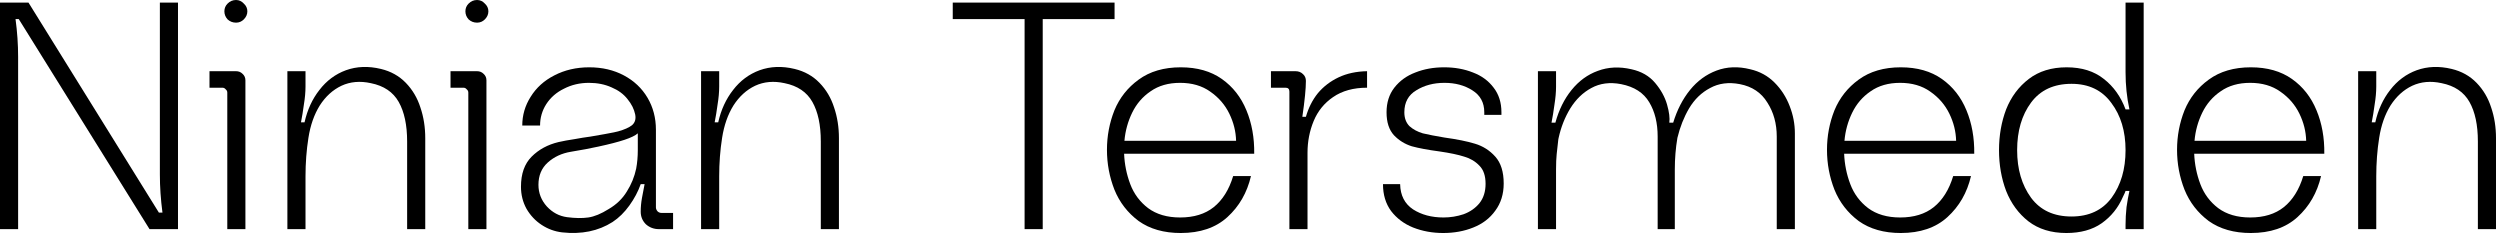
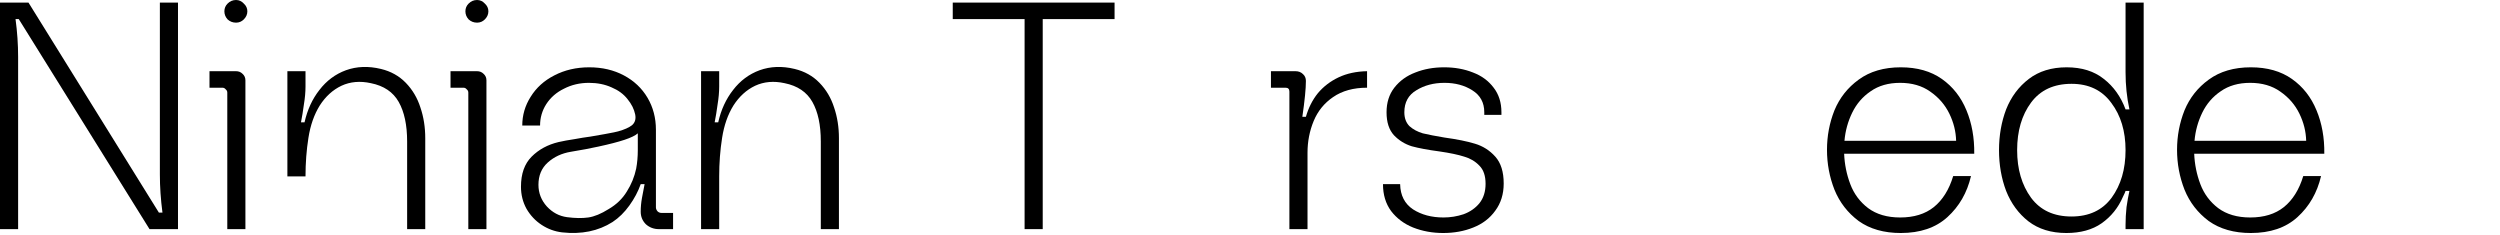
<svg xmlns="http://www.w3.org/2000/svg" fill="none" height="100%" overflow="visible" preserveAspectRatio="none" style="display: block;" viewBox="0 0 309 29" width="100%">
  <g id="Ninian Tersmeden">
    <path d="M20.08 26.28C19.867 24.653 19.76 23.08 19.76 21.56V0.32H22V28.32H18.48L2.32 2.36H1.92C2.133 3.933 2.24 5.493 2.24 7.04V28.32H0V0.32H3.52L19.64 26.28H20.08Z" fill="black" />
    <path d="M29.973 9.12C30.213 9.333 30.333 9.6 30.333 9.92V28.32H28.093V11.44C28.093 11.28 28.026 11.147 27.893 11.04C27.786 10.907 27.653 10.84 27.493 10.84H25.893V8.8H29.173C29.493 8.8 29.76 8.907 29.973 9.12ZM28.133 2.4C28.426 2.667 28.773 2.8 29.173 2.8C29.546 2.8 29.866 2.667 30.133 2.4C30.426 2.107 30.573 1.773 30.573 1.4C30.573 1.027 30.426 0.707 30.133 0.44C29.866 0.147 29.546 0 29.173 0C28.773 0 28.426 0.147 28.133 0.44C27.866 0.707 27.733 1.027 27.733 1.4C27.733 1.773 27.866 2.107 28.133 2.4Z" fill="black" />
-     <path d="M51.961 13.28C52.361 14.453 52.561 15.72 52.561 17.08V28.32H50.321V17.48C50.321 15.453 49.974 13.827 49.281 12.6C48.587 11.373 47.441 10.6 45.841 10.28C44.507 9.987 43.294 10.093 42.201 10.6C41.134 11.107 40.241 11.92 39.521 13.04C38.827 14.16 38.361 15.493 38.121 17.04C37.881 18.56 37.761 20.147 37.761 21.8V28.32H35.521V8.8H37.761V10.68C37.761 11.373 37.694 12.12 37.561 12.92C37.454 13.72 37.334 14.453 37.201 15.12H37.641C37.987 13.573 38.601 12.24 39.481 11.12C40.361 9.973 41.454 9.16 42.761 8.68C44.094 8.2 45.534 8.147 47.081 8.52C48.307 8.813 49.334 9.387 50.161 10.24C50.987 11.093 51.587 12.107 51.961 13.28Z" fill="black" />
+     <path d="M51.961 13.28C52.361 14.453 52.561 15.72 52.561 17.08V28.32H50.321V17.48C50.321 15.453 49.974 13.827 49.281 12.6C48.587 11.373 47.441 10.6 45.841 10.28C44.507 9.987 43.294 10.093 42.201 10.6C41.134 11.107 40.241 11.92 39.521 13.04C38.827 14.16 38.361 15.493 38.121 17.04C37.881 18.56 37.761 20.147 37.761 21.8H35.521V8.8H37.761V10.68C37.761 11.373 37.694 12.12 37.561 12.92C37.454 13.72 37.334 14.453 37.201 15.12H37.641C37.987 13.573 38.601 12.24 39.481 11.12C40.361 9.973 41.454 9.16 42.761 8.68C44.094 8.2 45.534 8.147 47.081 8.52C48.307 8.813 49.334 9.387 50.161 10.24C50.987 11.093 51.587 12.107 51.961 13.28Z" fill="black" />
    <path d="M59.764 9.12C60.004 9.333 60.124 9.6 60.124 9.92V28.32H57.884V11.44C57.884 11.28 57.817 11.147 57.684 11.04C57.577 10.907 57.444 10.84 57.284 10.84H55.684V8.8H58.964C59.284 8.8 59.55 8.907 59.764 9.12ZM57.924 2.4C58.217 2.667 58.564 2.8 58.964 2.8C59.337 2.8 59.657 2.667 59.924 2.4C60.217 2.107 60.364 1.773 60.364 1.4C60.364 1.027 60.217 0.707 59.924 0.44C59.657 0.147 59.337 0 58.964 0C58.564 0 58.217 0.147 57.924 0.44C57.657 0.707 57.524 1.027 57.524 1.4C57.524 1.773 57.657 2.107 57.924 2.4Z" fill="black" />
    <path d="M78.832 16.48C78.538 16.747 77.992 17.013 77.192 17.28C76.392 17.547 75.312 17.827 73.952 18.12C72.992 18.333 71.858 18.547 70.552 18.76C69.432 18.947 68.485 19.387 67.712 20.08C66.938 20.773 66.552 21.693 66.552 22.84C66.552 23.853 66.898 24.747 67.592 25.52C68.285 26.267 69.112 26.707 70.072 26.84C71.085 26.973 71.965 26.987 72.712 26.88C73.458 26.773 74.298 26.427 75.232 25.84C76.192 25.28 76.938 24.56 77.472 23.68C78.032 22.8 78.418 21.853 78.632 20.84C78.765 20.12 78.832 19.36 78.832 18.56V16.48ZM83.192 28.32H81.432C80.818 28.32 80.285 28.12 79.832 27.72C79.405 27.293 79.192 26.773 79.192 26.16C79.192 25.6 79.245 25.027 79.352 24.44C79.458 23.827 79.565 23.267 79.672 22.76H79.192C78.872 23.667 78.405 24.547 77.792 25.4C77.178 26.253 76.485 26.933 75.712 27.44C74.832 28 73.872 28.387 72.832 28.6C71.792 28.813 70.672 28.853 69.472 28.72C68.565 28.613 67.725 28.307 66.952 27.8C66.178 27.293 65.552 26.627 65.072 25.8C64.618 24.973 64.392 24.067 64.392 23.08C64.392 21.48 64.832 20.24 65.712 19.36C66.592 18.48 67.698 17.88 69.032 17.56C69.618 17.427 70.272 17.307 70.992 17.2C71.712 17.067 72.378 16.96 72.992 16.88C74.405 16.64 75.365 16.467 75.872 16.36L76.392 16.24C77.165 16.027 77.738 15.773 78.112 15.48C78.485 15.16 78.618 14.72 78.512 14.16C78.378 13.493 78.058 12.853 77.552 12.24C77.072 11.627 76.418 11.147 75.592 10.8C74.765 10.427 73.832 10.24 72.792 10.24C71.672 10.24 70.645 10.48 69.712 10.96C68.778 11.413 68.045 12.053 67.512 12.88C67.005 13.68 66.752 14.56 66.752 15.52H64.552C64.552 14.24 64.898 13.053 65.592 11.96C66.285 10.84 67.258 9.96 68.512 9.32C69.792 8.653 71.232 8.32 72.832 8.32C74.432 8.32 75.858 8.653 77.112 9.32C78.365 9.987 79.338 10.907 80.032 12.08C80.725 13.253 81.072 14.573 81.072 16.04V25.64C81.072 25.8 81.138 25.96 81.272 26.12C81.405 26.253 81.578 26.32 81.792 26.32H83.192V28.32Z" fill="black" />
    <path d="M103.092 13.28C103.492 14.453 103.692 15.72 103.692 17.08V28.32H101.452V17.48C101.452 15.453 101.106 13.827 100.412 12.6C99.719 11.373 98.572 10.6 96.972 10.28C95.639 9.987 94.426 10.093 93.332 10.6C92.266 11.107 91.372 11.92 90.652 13.04C89.959 14.16 89.492 15.493 89.252 17.04C89.012 18.56 88.892 20.147 88.892 21.8V28.32H86.652V8.8H88.892V10.68C88.892 11.373 88.826 12.12 88.692 12.92C88.586 13.72 88.466 14.453 88.332 15.12H88.772C89.119 13.573 89.732 12.24 90.612 11.12C91.492 9.973 92.586 9.16 93.892 8.68C95.226 8.2 96.666 8.147 98.212 8.52C99.439 8.813 100.466 9.387 101.292 10.24C102.119 11.093 102.719 12.107 103.092 13.28Z" fill="black" />
    <path d="M137.76 2.36H128.88V28.32H126.64V2.36H117.76V0.32H137.76V2.36Z" fill="black" />
-     <path d="M145.86 10.24C144.42 10.24 143.207 10.587 142.22 11.28C141.233 11.947 140.473 12.827 139.94 13.92C139.407 15.013 139.087 16.173 138.98 17.4H152.78C152.753 16.253 152.473 15.133 151.94 14.04C151.407 12.947 150.62 12.04 149.58 11.32C148.567 10.6 147.327 10.24 145.86 10.24ZM138.94 19C138.993 20.307 139.247 21.56 139.7 22.76C140.153 23.96 140.887 24.947 141.9 25.72C142.94 26.493 144.26 26.88 145.86 26.88C147.567 26.88 148.953 26.453 150.02 25.6C151.113 24.72 151.913 23.44 152.42 21.76H154.62C154.14 23.813 153.167 25.507 151.7 26.84C150.26 28.147 148.34 28.8 145.94 28.8C143.86 28.8 142.127 28.307 140.74 27.32C139.38 26.307 138.38 25.013 137.74 23.44C137.127 21.867 136.82 20.227 136.82 18.52C136.82 16.813 137.127 15.187 137.74 13.64C138.38 12.093 139.38 10.827 140.74 9.84C142.127 8.827 143.86 8.32 145.94 8.32C147.967 8.32 149.66 8.8 151.02 9.76C152.38 10.72 153.393 12.013 154.06 13.64C154.727 15.24 155.047 17.027 155.02 19H138.94Z" fill="black" />
    <path d="M165.449 9.56C166.462 9.08 167.636 8.827 168.969 8.8V10.84C167.289 10.84 165.889 11.227 164.769 12C163.676 12.747 162.876 13.733 162.369 14.96C161.862 16.187 161.609 17.493 161.609 18.88V28.32H159.369V11.32C159.369 11.16 159.329 11.04 159.249 10.96C159.169 10.88 159.049 10.84 158.889 10.84H157.089V8.8H160.129C160.502 8.8 160.809 8.92 161.049 9.16C161.289 9.373 161.409 9.653 161.409 10C161.409 10.96 161.262 12.44 160.969 14.44H161.409C161.729 13.32 162.222 12.347 162.889 11.52C163.582 10.693 164.436 10.04 165.449 9.56Z" fill="black" />
    <path d="M184.817 19.36C185.511 20.133 185.857 21.24 185.857 22.68C185.857 23.987 185.511 25.107 184.817 26.04C184.151 26.973 183.244 27.667 182.097 28.12C180.977 28.573 179.737 28.8 178.377 28.8C177.044 28.8 175.804 28.573 174.657 28.12C173.537 27.667 172.631 26.987 171.937 26.08C171.271 25.173 170.937 24.067 170.937 22.76H173.057C173.084 24.147 173.617 25.187 174.657 25.88C175.697 26.547 176.951 26.88 178.417 26.88C179.271 26.88 180.097 26.747 180.897 26.48C181.697 26.187 182.351 25.733 182.857 25.12C183.364 24.48 183.617 23.68 183.617 22.72C183.617 21.733 183.364 20.987 182.857 20.48C182.351 19.947 181.724 19.573 180.977 19.36C180.231 19.12 179.217 18.907 177.937 18.72C176.524 18.533 175.377 18.32 174.497 18.08C173.644 17.813 172.911 17.36 172.297 16.72C171.684 16.053 171.377 15.107 171.377 13.88C171.377 12.68 171.697 11.667 172.337 10.84C173.004 9.987 173.871 9.36 174.937 8.96C176.004 8.533 177.191 8.32 178.497 8.32C179.804 8.32 180.991 8.533 182.057 8.96C183.124 9.36 183.977 9.987 184.617 10.84C185.257 11.667 185.577 12.68 185.577 13.88V14.2H183.457V13.88C183.457 12.68 182.964 11.773 181.977 11.16C181.017 10.547 179.871 10.24 178.537 10.24C177.204 10.24 176.044 10.547 175.057 11.16C174.071 11.747 173.577 12.653 173.577 13.88C173.577 14.6 173.791 15.173 174.217 15.6C174.671 16 175.217 16.293 175.857 16.48C176.524 16.64 177.417 16.813 178.537 17C180.084 17.213 181.337 17.467 182.297 17.76C183.284 18.053 184.124 18.587 184.817 19.36Z" fill="black" />
-     <path d="M221.207 13.12C221.634 14.213 221.847 15.333 221.847 16.48V28.32H219.607V16.88C219.607 15.28 219.22 13.88 218.447 12.68C217.7 11.453 216.567 10.693 215.047 10.4C213.66 10.133 212.434 10.293 211.367 10.88C210.3 11.44 209.434 12.28 208.767 13.4C208.127 14.493 207.647 15.707 207.327 17.04C207.114 18.293 207.007 19.6 207.007 20.96V28.32H204.887V16.88C204.887 15.2 204.54 13.787 203.847 12.64C203.154 11.467 201.994 10.72 200.367 10.4C198.98 10.133 197.754 10.293 196.687 10.88C195.647 11.44 194.78 12.28 194.087 13.4C193.42 14.493 192.94 15.707 192.647 17.04L192.607 17.24C192.527 17.907 192.46 18.507 192.407 19.04C192.354 19.547 192.327 20.187 192.327 20.96V28.32H190.087V8.8H192.327V10.72C192.327 11.387 192.26 12.133 192.127 12.96C192.02 13.76 191.9 14.493 191.767 15.16H192.247C192.674 13.587 193.34 12.24 194.247 11.12C195.154 10 196.234 9.213 197.487 8.76C198.767 8.28 200.154 8.213 201.647 8.56C202.874 8.827 203.847 9.387 204.567 10.24C205.287 11.093 205.78 11.987 206.047 12.92C206.314 13.853 206.407 14.6 206.327 15.16H206.807C207.287 13.587 207.98 12.24 208.887 11.12C209.794 10 210.887 9.2 212.167 8.72C213.447 8.24 214.834 8.187 216.327 8.56C217.5 8.827 218.5 9.373 219.327 10.2C220.154 11.027 220.78 12 221.207 13.12Z" fill="black" />
    <path d="M234.856 10.24C233.416 10.24 232.202 10.587 231.216 11.28C230.229 11.947 229.469 12.827 228.936 13.92C228.402 15.013 228.082 16.173 227.976 17.4H241.776C241.749 16.253 241.469 15.133 240.936 14.04C240.402 12.947 239.616 12.04 238.576 11.32C237.562 10.6 236.322 10.24 234.856 10.24ZM227.936 19C227.989 20.307 228.242 21.56 228.696 22.76C229.149 23.96 229.882 24.947 230.896 25.72C231.936 26.493 233.256 26.88 234.856 26.88C236.562 26.88 237.949 26.453 239.016 25.6C240.109 24.72 240.909 23.44 241.416 21.76H243.616C243.136 23.813 242.162 25.507 240.696 26.84C239.256 28.147 237.336 28.8 234.936 28.8C232.856 28.8 231.122 28.307 229.736 27.32C228.376 26.307 227.376 25.013 226.736 23.44C226.122 21.867 225.816 20.227 225.816 18.52C225.816 16.813 226.122 15.187 226.736 13.64C227.376 12.093 228.376 10.827 229.736 9.84C231.122 8.827 232.856 8.32 234.936 8.32C236.962 8.32 238.656 8.8 240.016 9.76C241.376 10.72 242.389 12.013 243.056 13.64C243.722 15.24 244.042 17.027 244.016 19H227.936Z" fill="black" />
    <path d="M249.318 18.56C249.318 20.907 249.892 22.867 251.038 24.44C252.185 25.987 253.852 26.76 256.038 26.76C258.198 26.76 259.852 25.987 260.998 24.44C262.145 22.867 262.718 20.907 262.718 18.56C262.718 16.213 262.132 14.267 260.958 12.72C259.812 11.147 258.172 10.36 256.038 10.36C253.852 10.36 252.185 11.133 251.038 12.68C249.892 14.227 249.318 16.187 249.318 18.56ZM247.078 18.56C247.078 16.747 247.372 15.067 247.958 13.52C248.572 11.973 249.505 10.72 250.758 9.76C252.012 8.8 253.572 8.32 255.438 8.32C257.305 8.32 258.838 8.8 260.038 9.76C261.238 10.693 262.132 11.947 262.718 13.52H263.198C262.878 12.053 262.718 10.52 262.718 8.92V0.32H264.958V28.32H262.718V27.8C262.718 27.08 262.758 26.347 262.838 25.6C262.945 24.853 263.065 24.187 263.198 23.6H262.718C262.692 23.707 262.585 23.947 262.398 24.32C261.812 25.68 260.932 26.773 259.758 27.6C258.612 28.4 257.158 28.8 255.398 28.8C253.532 28.8 251.972 28.32 250.718 27.36C249.492 26.4 248.572 25.147 247.958 23.6C247.372 22.053 247.078 20.373 247.078 18.56Z" fill="black" />
    <path d="M278.123 10.24C276.683 10.24 275.47 10.587 274.483 11.28C273.496 11.947 272.736 12.827 272.203 13.92C271.67 15.013 271.35 16.173 271.243 17.4H285.043C285.016 16.253 284.736 15.133 284.203 14.04C283.67 12.947 282.883 12.04 281.843 11.32C280.83 10.6 279.59 10.24 278.123 10.24ZM271.203 19C271.256 20.307 271.51 21.56 271.963 22.76C272.416 23.96 273.15 24.947 274.163 25.72C275.203 26.493 276.523 26.88 278.123 26.88C279.83 26.88 281.216 26.453 282.283 25.6C283.376 24.72 284.176 23.44 284.683 21.76H286.883C286.403 23.813 285.43 25.507 283.963 26.84C282.523 28.147 280.603 28.8 278.203 28.8C276.123 28.8 274.39 28.307 273.003 27.32C271.643 26.307 270.643 25.013 270.003 23.44C269.39 21.867 269.083 20.227 269.083 18.52C269.083 16.813 269.39 15.187 270.003 13.64C270.643 12.093 271.643 10.827 273.003 9.84C274.39 8.827 276.123 8.32 278.203 8.32C280.23 8.32 281.923 8.8 283.283 9.76C284.643 10.72 285.656 12.013 286.323 13.64C286.99 15.24 287.31 17.027 287.283 19H271.203Z" fill="black" />
-     <path d="M307.906 13.28C308.306 14.453 308.506 15.72 308.506 17.08V28.32H306.266V17.48C306.266 15.453 305.919 13.827 305.226 12.6C304.532 11.373 303.386 10.6 301.786 10.28C300.452 9.987 299.239 10.093 298.146 10.6C297.079 11.107 296.186 11.92 295.466 13.04C294.772 14.16 294.306 15.493 294.066 17.04C293.826 18.56 293.706 20.147 293.706 21.8V28.32H291.466V8.8H293.706V10.68C293.706 11.373 293.639 12.12 293.506 12.92C293.399 13.72 293.279 14.453 293.146 15.12H293.586C293.932 13.573 294.546 12.24 295.426 11.12C296.306 9.973 297.399 9.16 298.706 8.68C300.039 8.2 301.479 8.147 303.026 8.52C304.252 8.813 305.279 9.387 306.106 10.24C306.932 11.093 307.532 12.107 307.906 13.28Z" fill="black" />
  </g>
</svg>